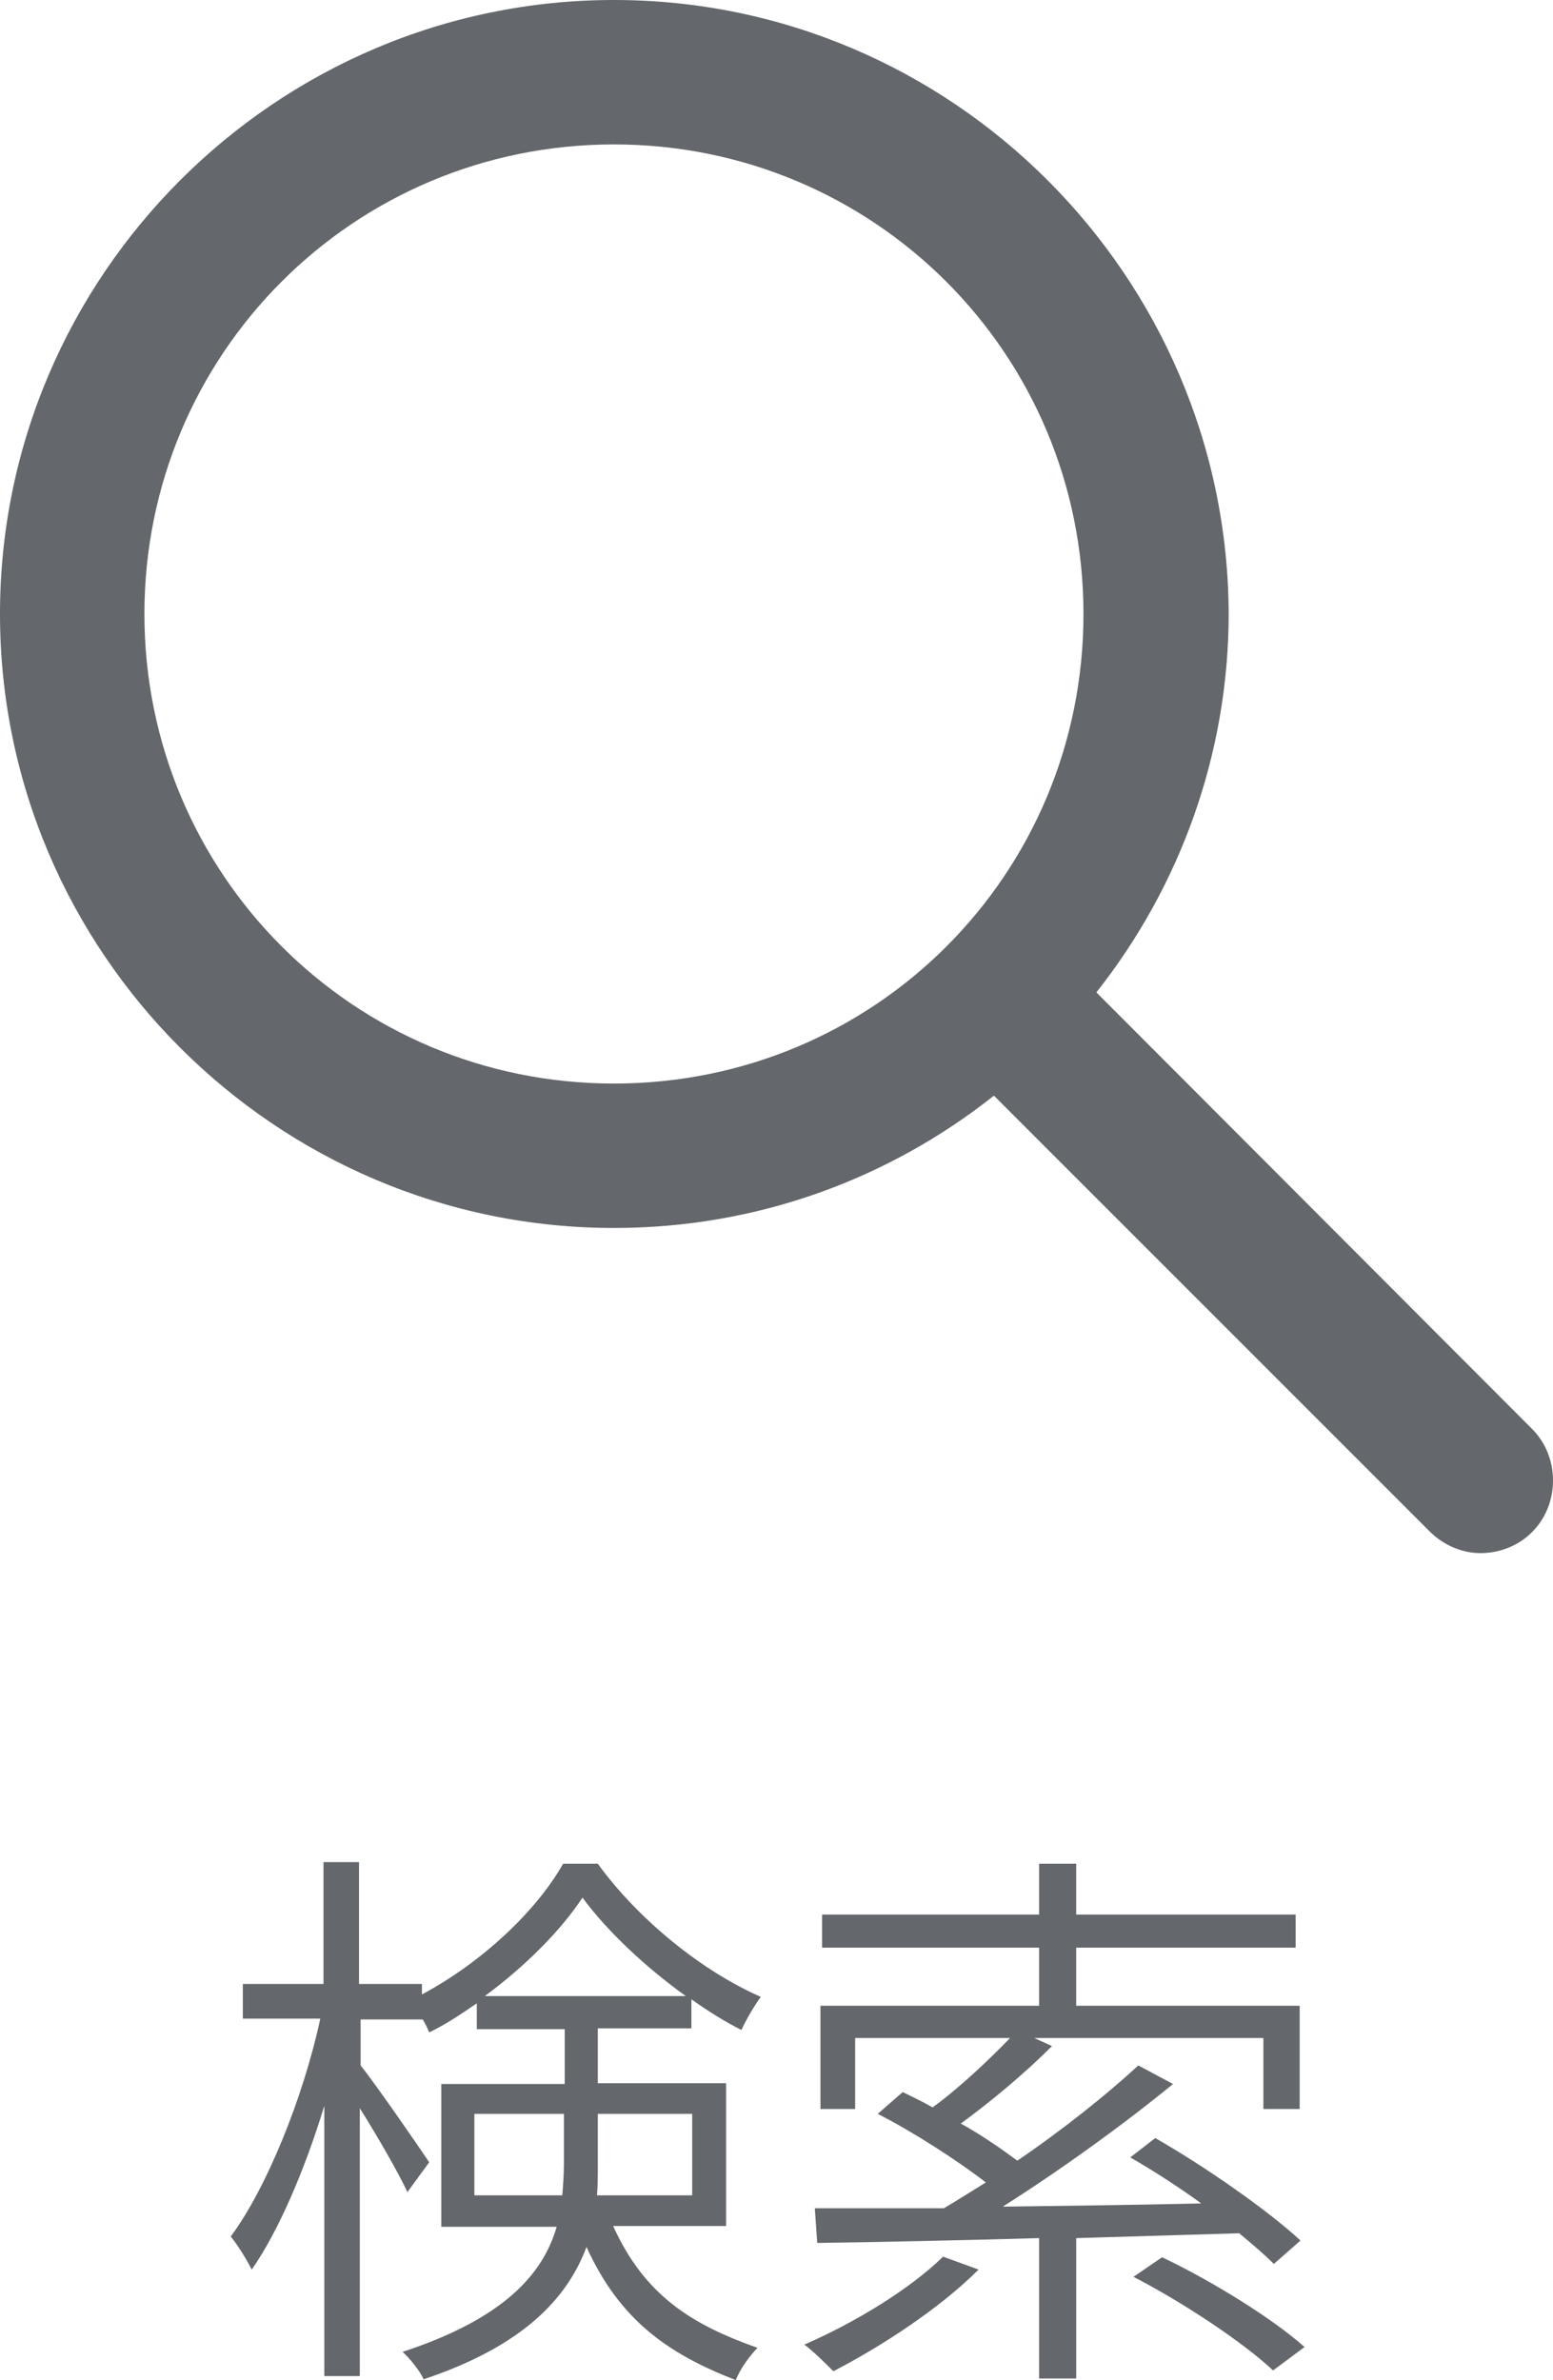
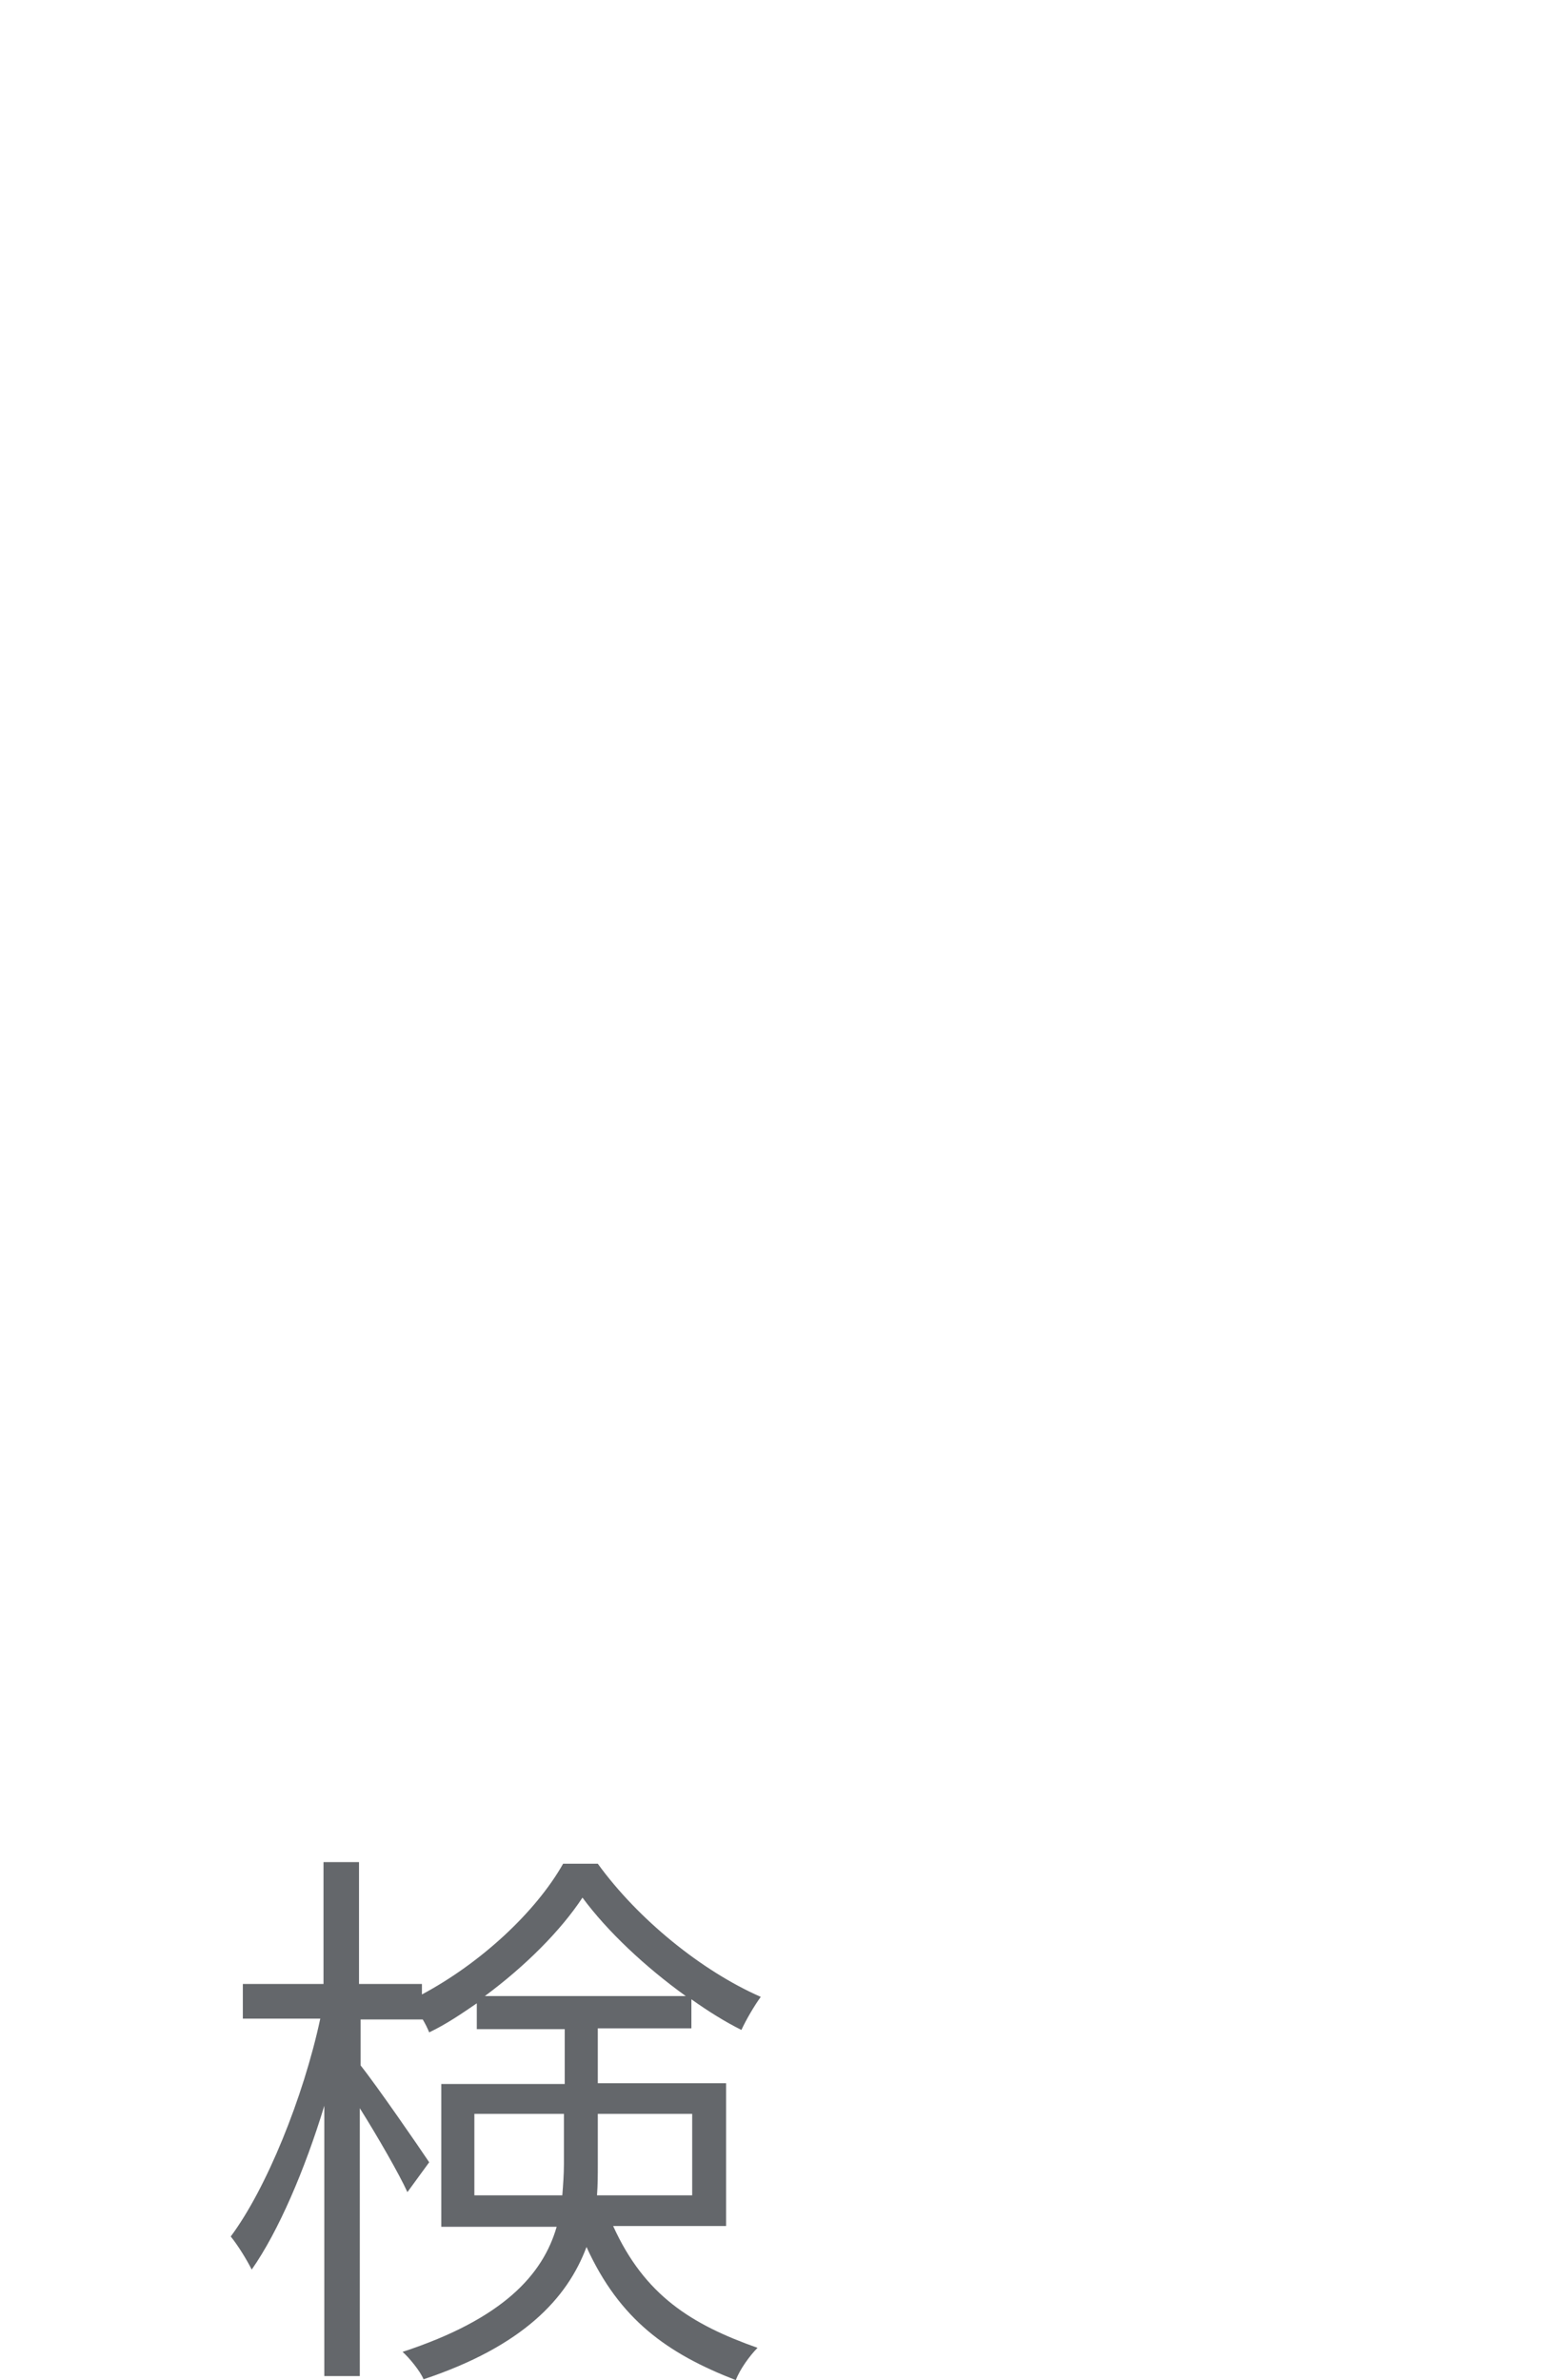
<svg xmlns="http://www.w3.org/2000/svg" id="_レイヤー_2" viewBox="0 0 19.25 29.5">
  <defs>
    <style>.cls-1{fill:#64676b;}</style>
  </defs>
  <g id="_デザイン">
    <g>
      <g>
        <path class="cls-1" d="M7.6,27.59c.39,.86,.97,1.22,1.79,1.51-.1,.1-.22,.27-.27,.4-.85-.33-1.44-.75-1.85-1.65-.24,.64-.79,1.23-2.02,1.64-.04-.1-.18-.27-.26-.34,1.25-.41,1.74-.96,1.91-1.55h-1.43v-1.77h1.53v-.68h-1.09v-.32c-.19,.13-.38,.26-.59,.36-.02-.05-.05-.11-.08-.16h-.77v.57c.2,.25,.73,1.02,.85,1.2l-.27,.37c-.1-.22-.37-.69-.59-1.04v3.32h-.44v-3.35c-.24,.79-.57,1.56-.9,2.03-.06-.12-.17-.3-.26-.41,.44-.59,.9-1.72,1.11-2.7h-.96v-.43h1v-1.51h.44v1.51h.78v.13c.73-.39,1.41-1.02,1.75-1.62h.43c.5,.69,1.29,1.33,2.02,1.65-.08,.11-.18,.28-.24,.41-.2-.1-.41-.23-.62-.38v.36h-1.16v.68h1.59v1.77h-1.41Zm-.63-.38c.01-.13,.02-.26,.02-.39v-.62h-1.11v1.01h1.09Zm1.53-2.47c-.5-.36-.97-.8-1.28-1.22-.27,.41-.71,.85-1.21,1.22h2.49Zm-1.09,1.46v.63c0,.13,0,.25-.01,.38h1.18v-1.01h-1.16Z" />
-         <path class="cls-1" d="M12.13,28.13c-.48,.48-1.2,.95-1.8,1.26-.08-.08-.25-.25-.36-.33,.62-.27,1.3-.68,1.72-1.09l.44,.16Zm1.21-.41v1.76h-.46v-1.74c-1.05,.03-2.02,.05-2.75,.06l-.03-.43c.45,0,.99,0,1.6,0,.17-.1,.34-.21,.52-.32-.35-.27-.89-.62-1.34-.85l.31-.27c.12,.06,.25,.12,.37,.19,.33-.24,.7-.59,.96-.86h-1.92v.88h-.43v-1.28h2.71v-.72h-2.69v-.41h2.69v-.63h.46v.63h2.72v.41h-2.72v.72h2.77v1.28h-.45v-.88h-2.84l.22,.1c-.34,.34-.76,.69-1.13,.96,.27,.15,.51,.32,.7,.46,.56-.38,1.11-.82,1.5-1.18l.43,.23c-.61,.5-1.4,1.07-2.11,1.52,.78-.01,1.62-.02,2.46-.04-.29-.21-.6-.41-.88-.57l.31-.24c.63,.36,1.4,.9,1.8,1.27l-.33,.29c-.11-.11-.26-.24-.43-.38l-2.02,.06Zm1.07,.26c.61,.29,1.37,.76,1.76,1.11l-.39,.29c-.36-.34-1.11-.84-1.73-1.16l.35-.24Z" />
      </g>
-       <path class="cls-1" d="M7.61,0C3.42,0,0,3.42,0,7.61s3.42,7.61,7.61,7.61c1.78,0,3.41-.61,4.71-1.64l5.4,5.4c.17,.17,.4,.27,.63,.27,.24,0,.47-.09,.64-.26,.17-.17,.26-.4,.26-.64,0-.24-.09-.47-.26-.64l-5.4-5.41c1.02-1.29,1.64-2.93,1.64-4.7C15.21,3.42,11.8,0,7.61,0h0Zm0,1.79c3.22,0,5.82,2.59,5.82,5.82s-2.59,5.82-5.82,5.82S1.79,10.83,1.79,7.61,4.38,1.79,7.61,1.79Z" />
    </g>
  </g>
</svg>